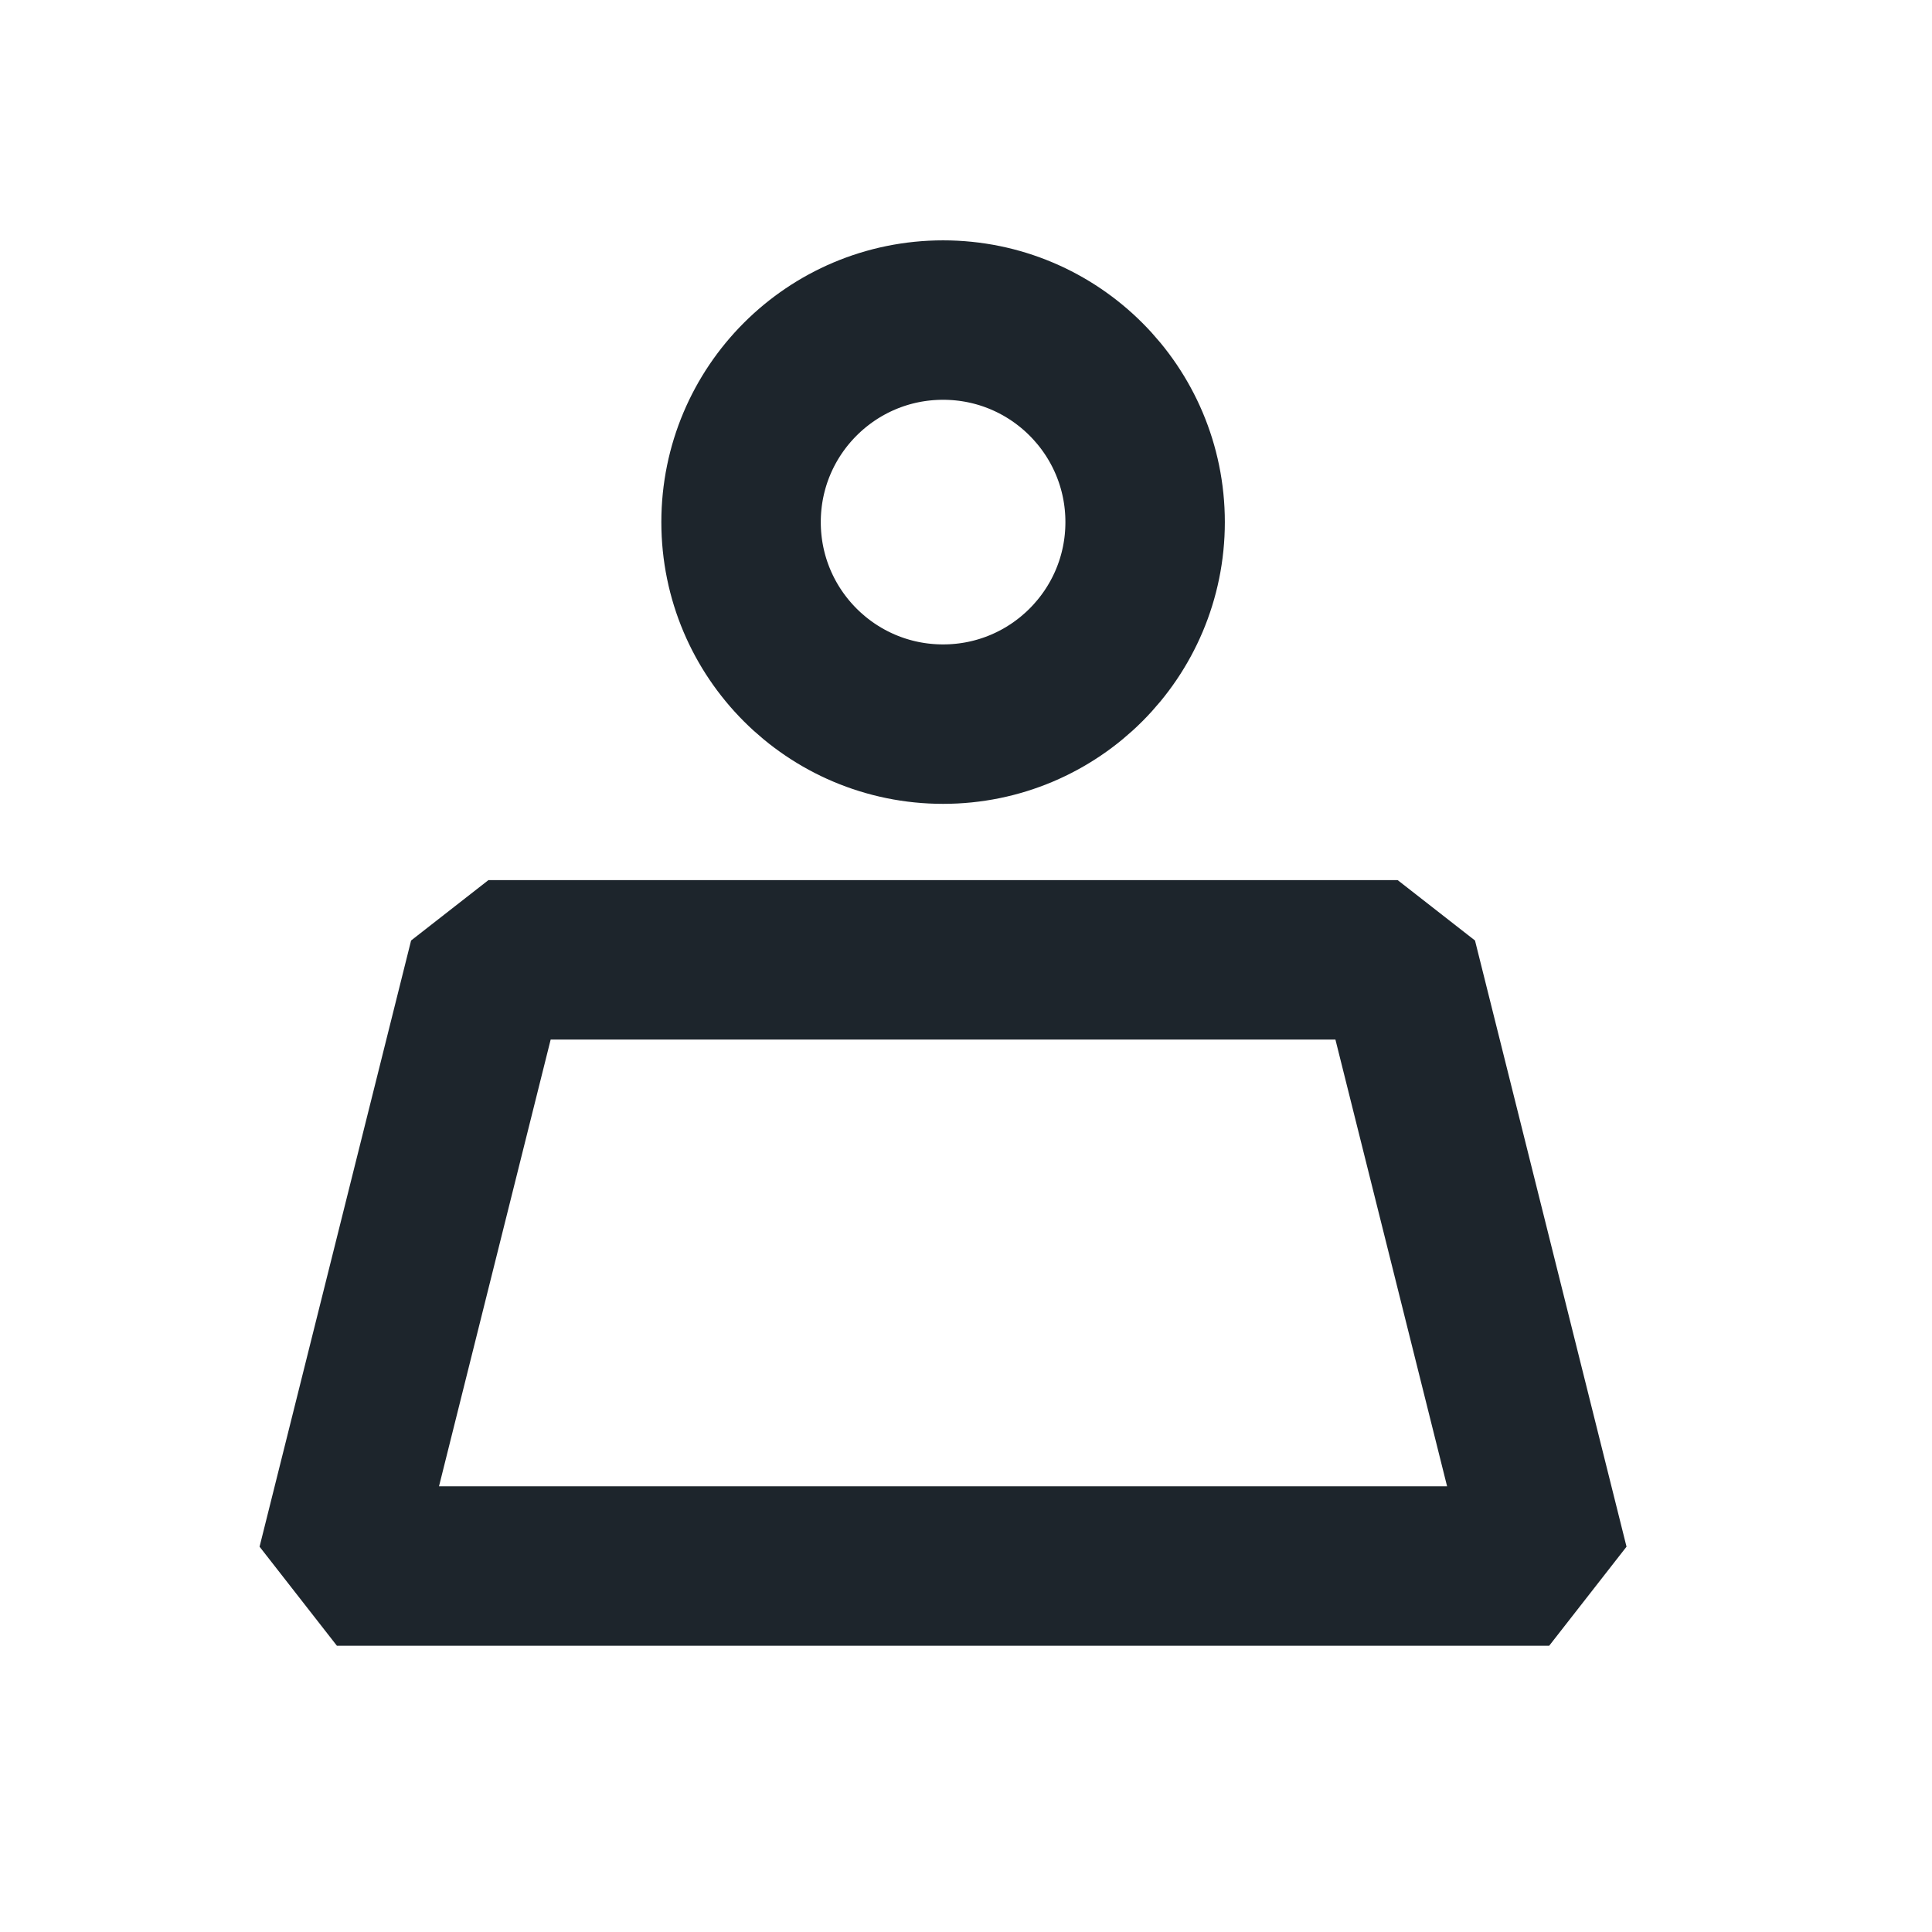
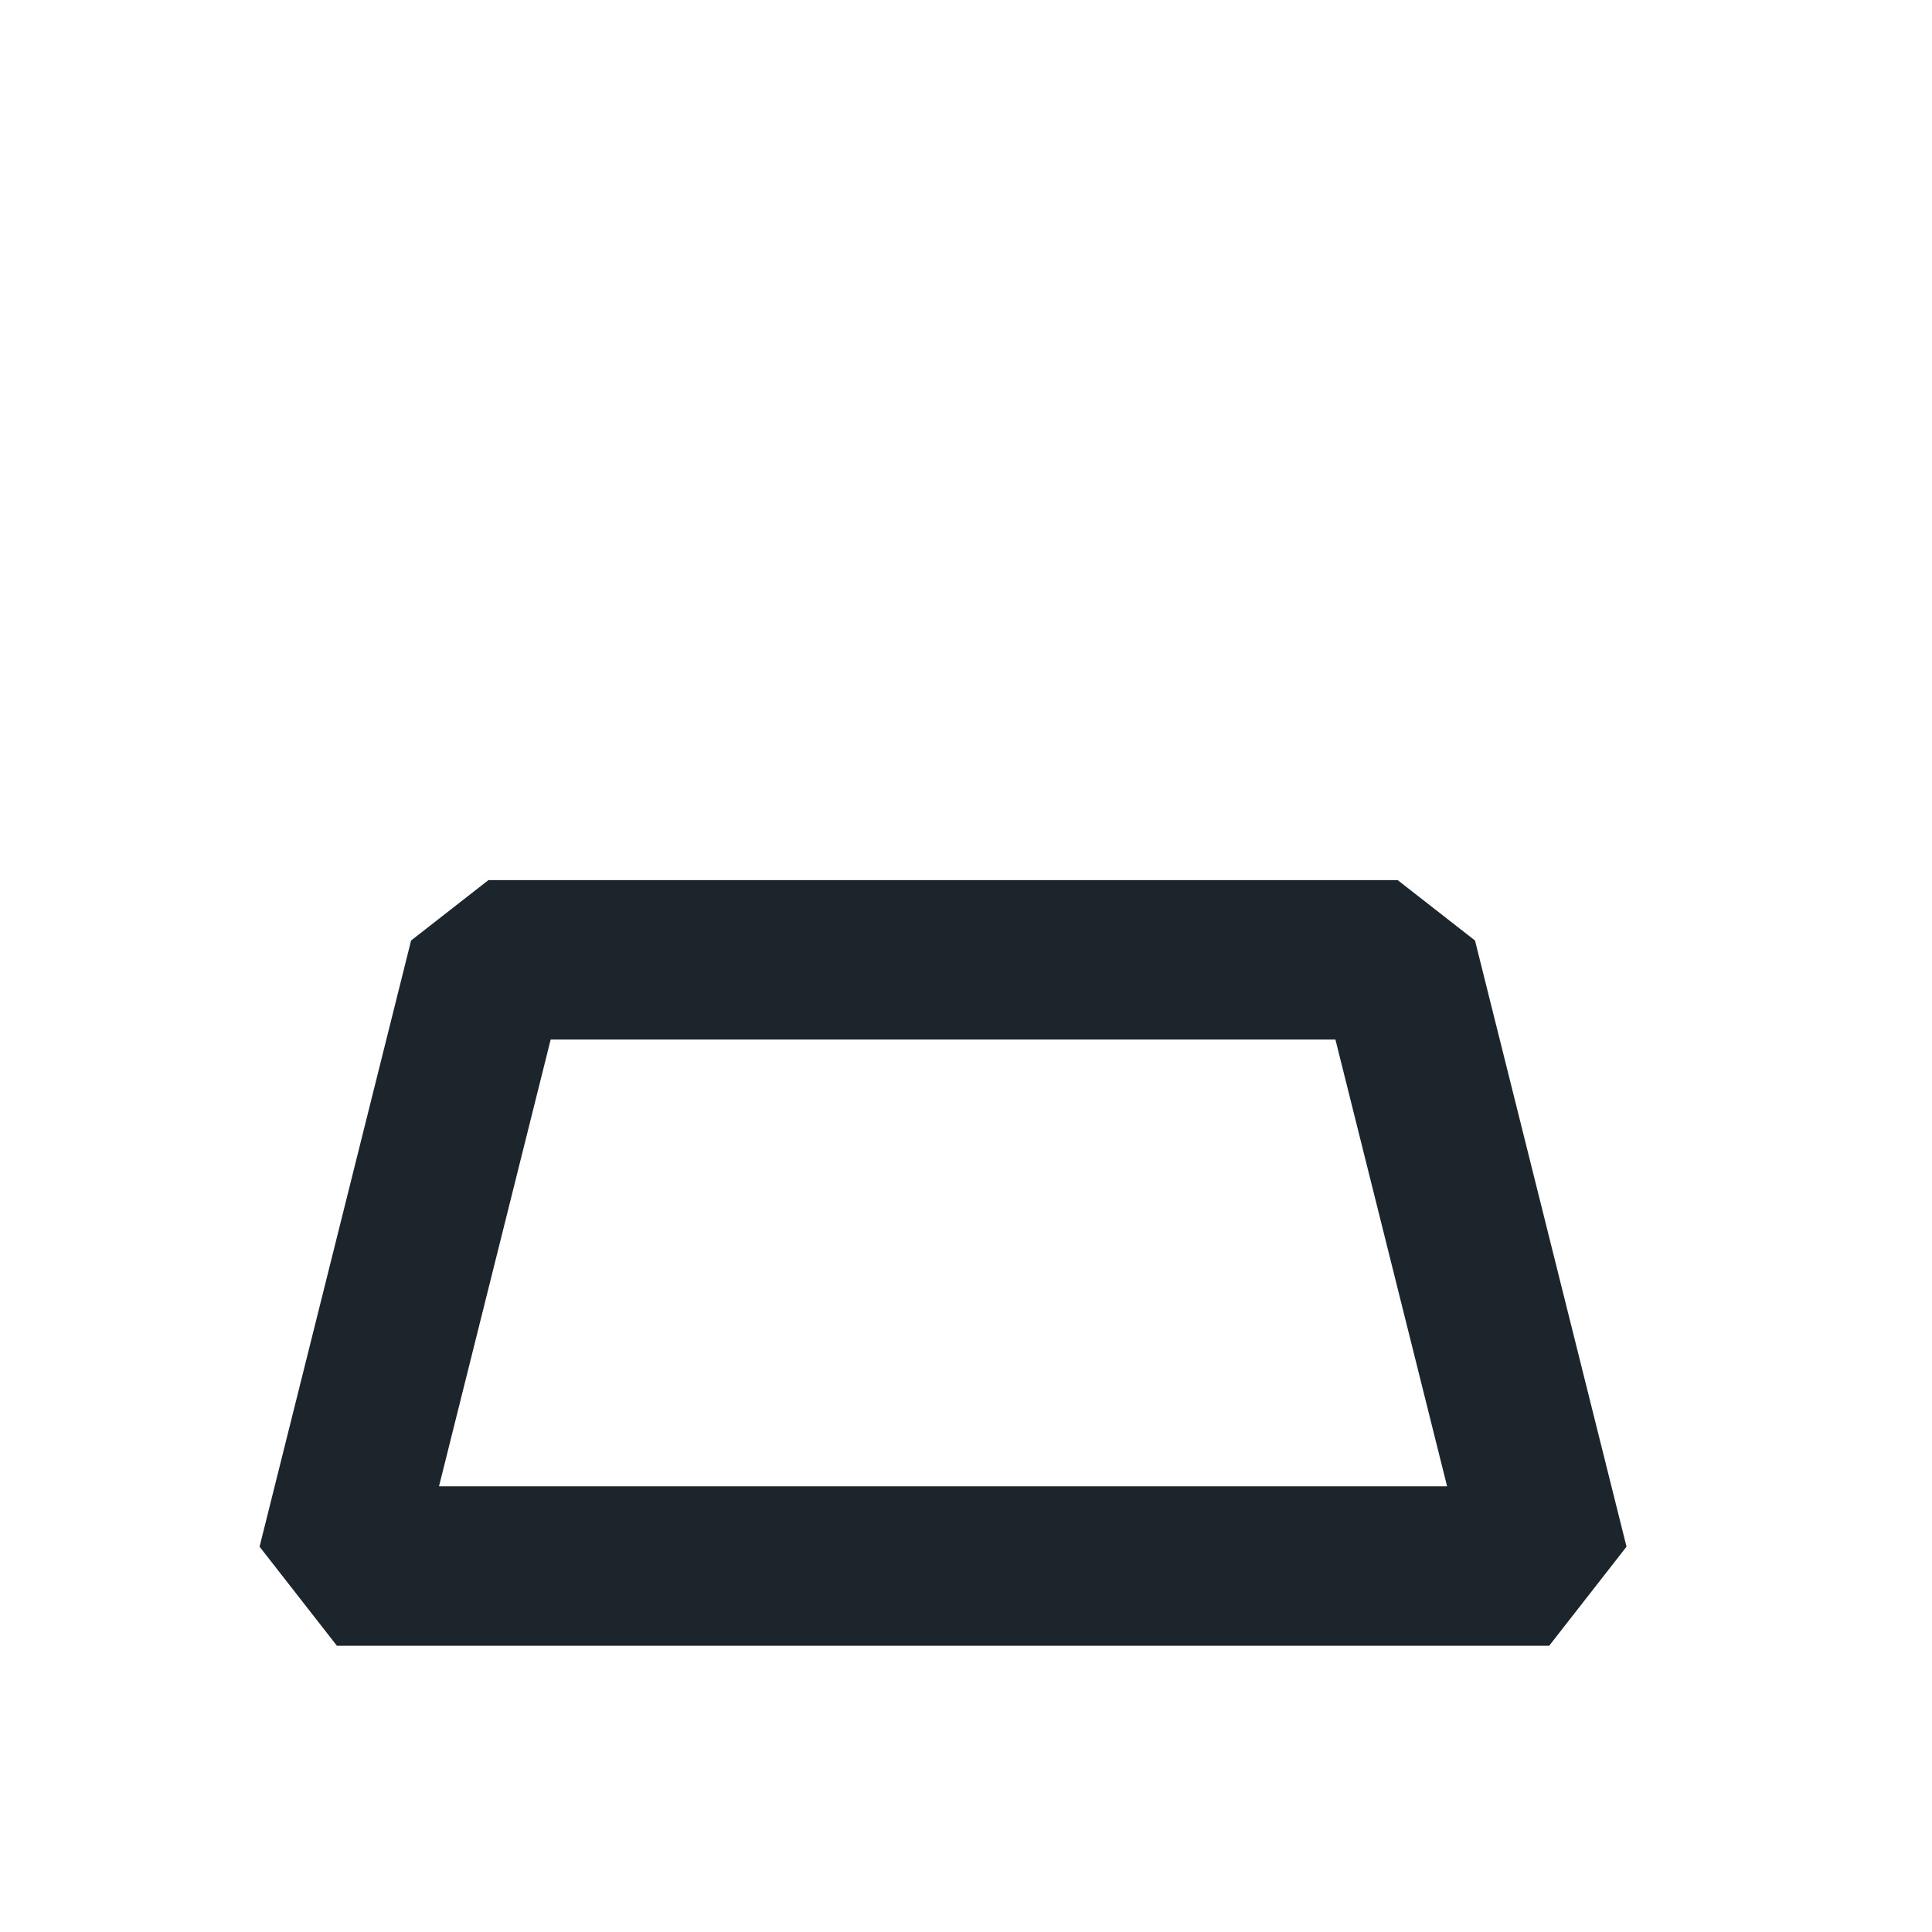
<svg xmlns="http://www.w3.org/2000/svg" width="21" height="21" viewBox="0 0 21 21" fill="none">
-   <path d="M10.251 7.871C11.464 7.871 12.447 6.888 12.447 5.675C12.447 4.462 11.464 3.479 10.251 3.479C9.038 3.479 8.055 4.462 8.055 5.675C8.055 6.888 9.038 7.871 10.251 7.871Z" stroke="#1D252C" stroke-width="1.733" stroke-linejoin="bevel" />
  <path d="M16.839 17.022H3.662L5.309 10.433H15.192L16.839 17.022Z" stroke="#1D252C" stroke-width="1.733" stroke-miterlimit="10" stroke-linejoin="bevel" />
</svg>